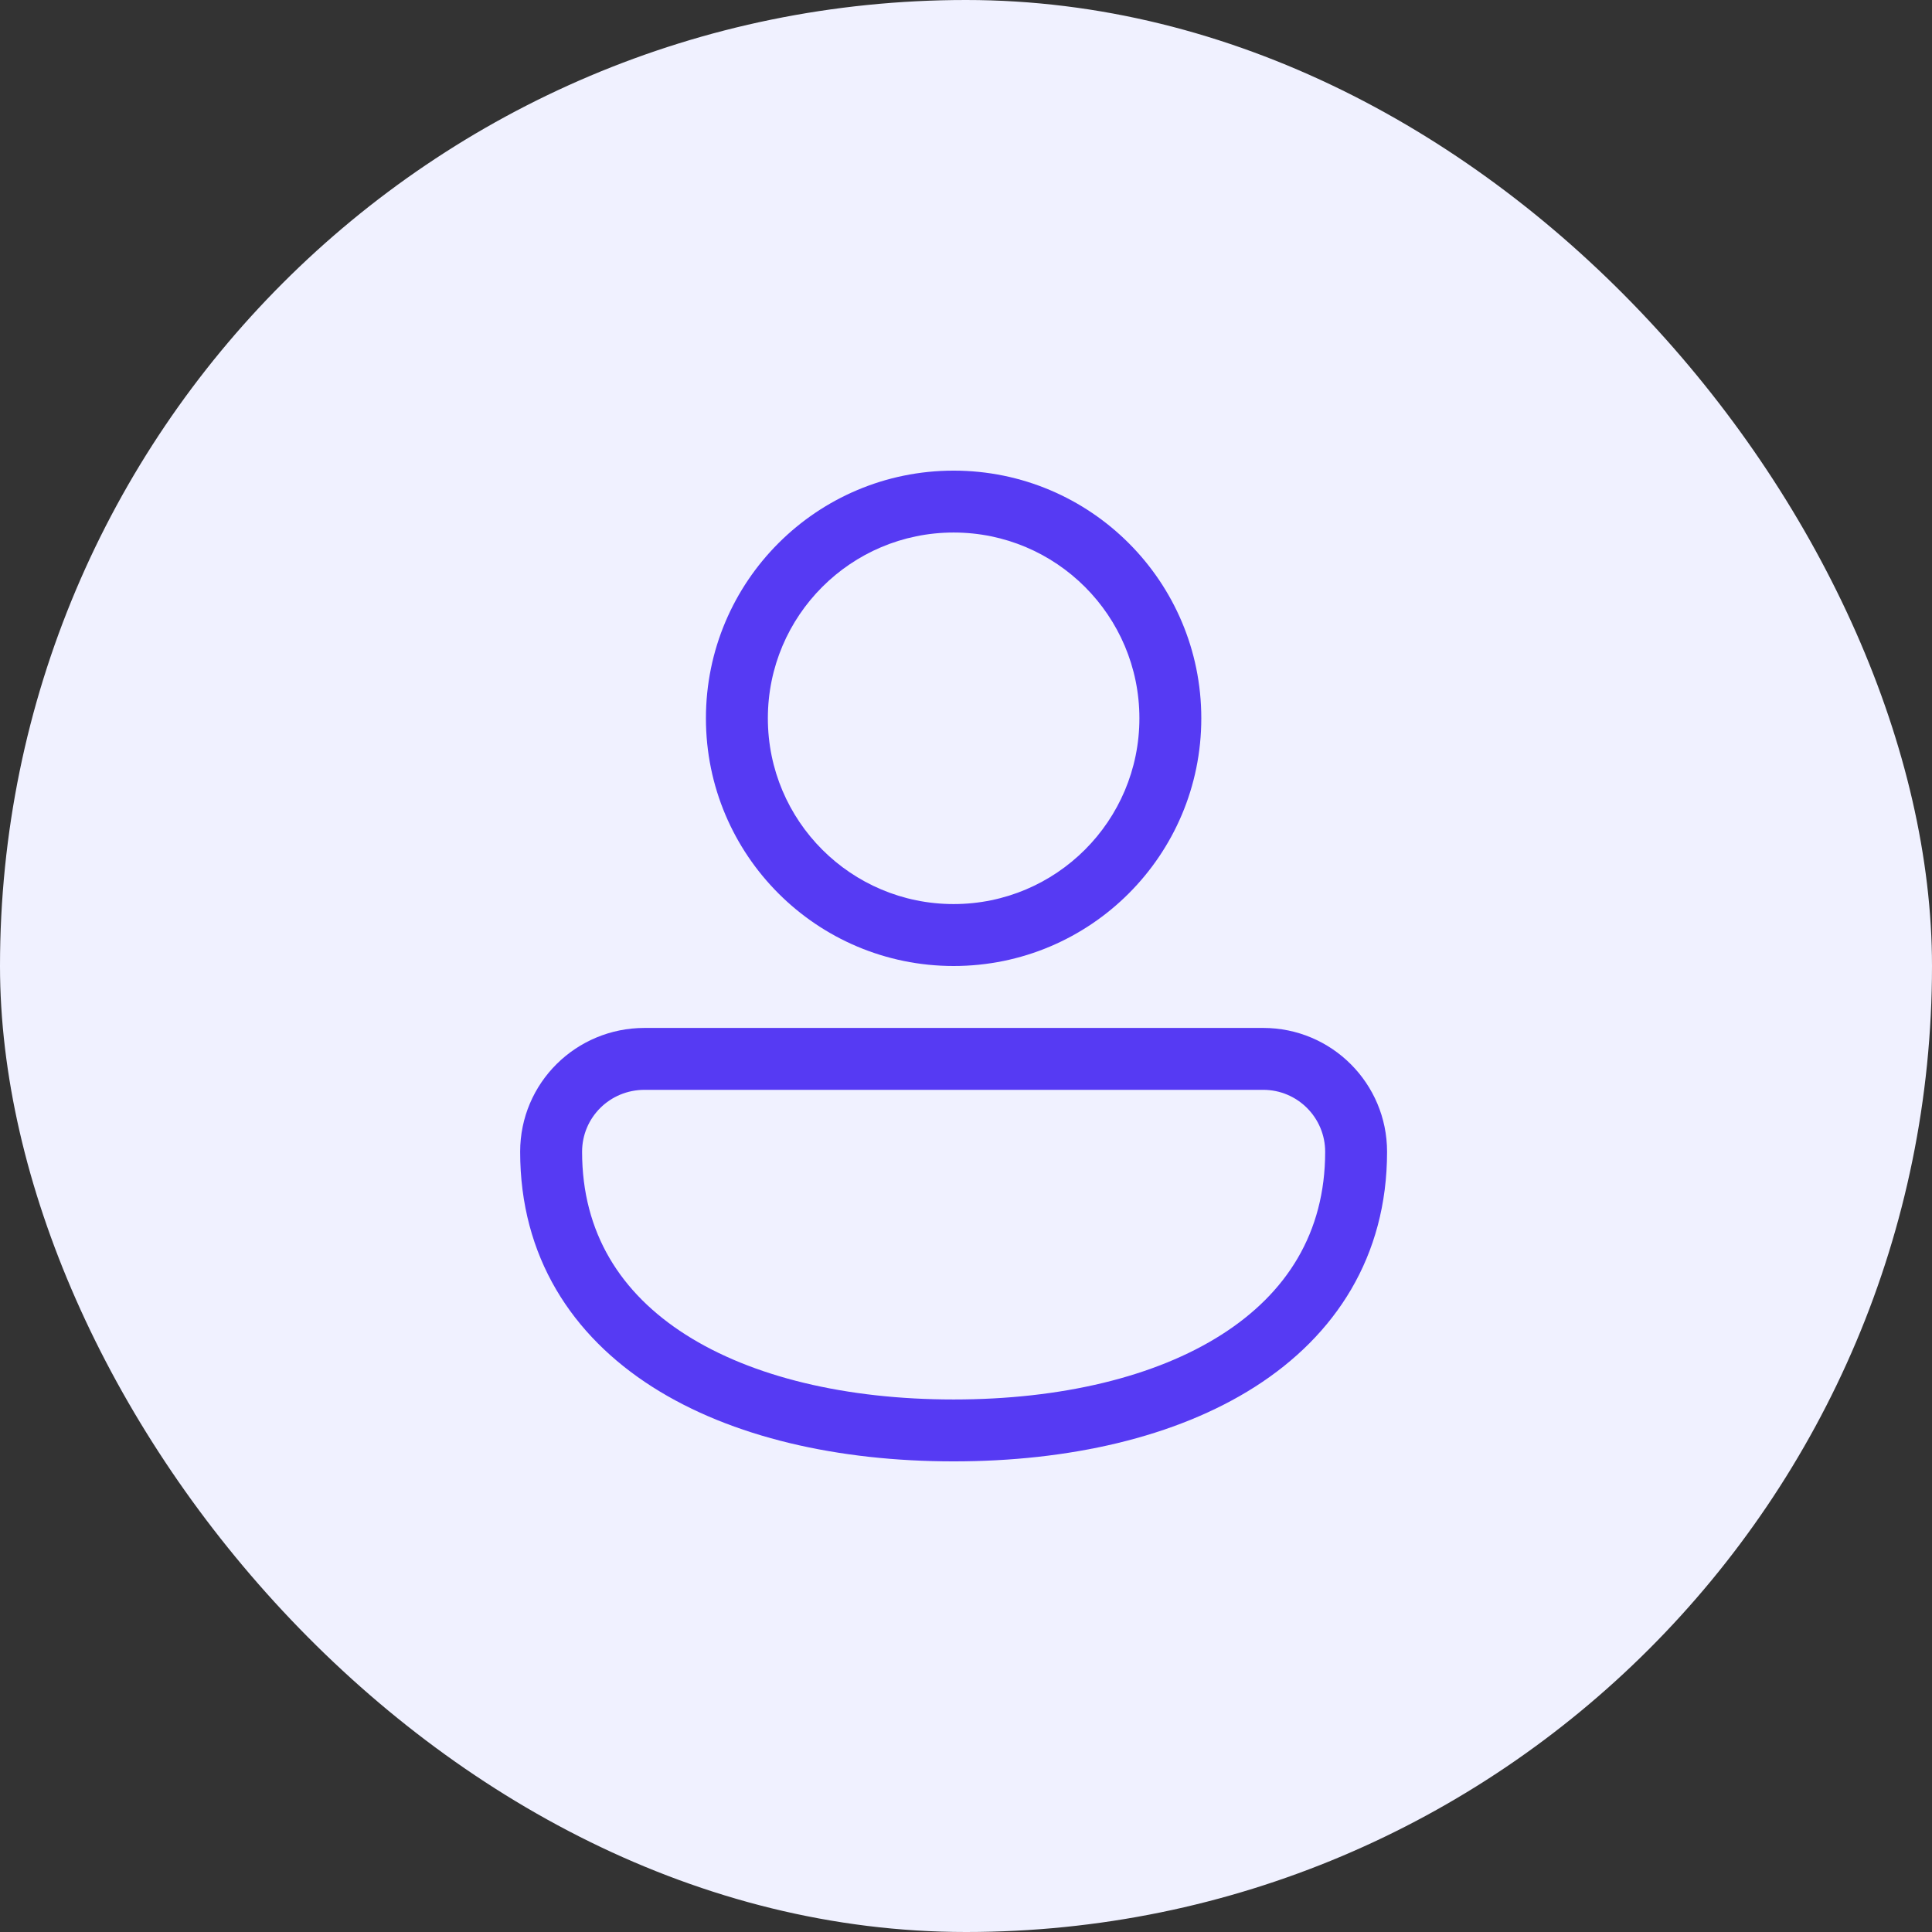
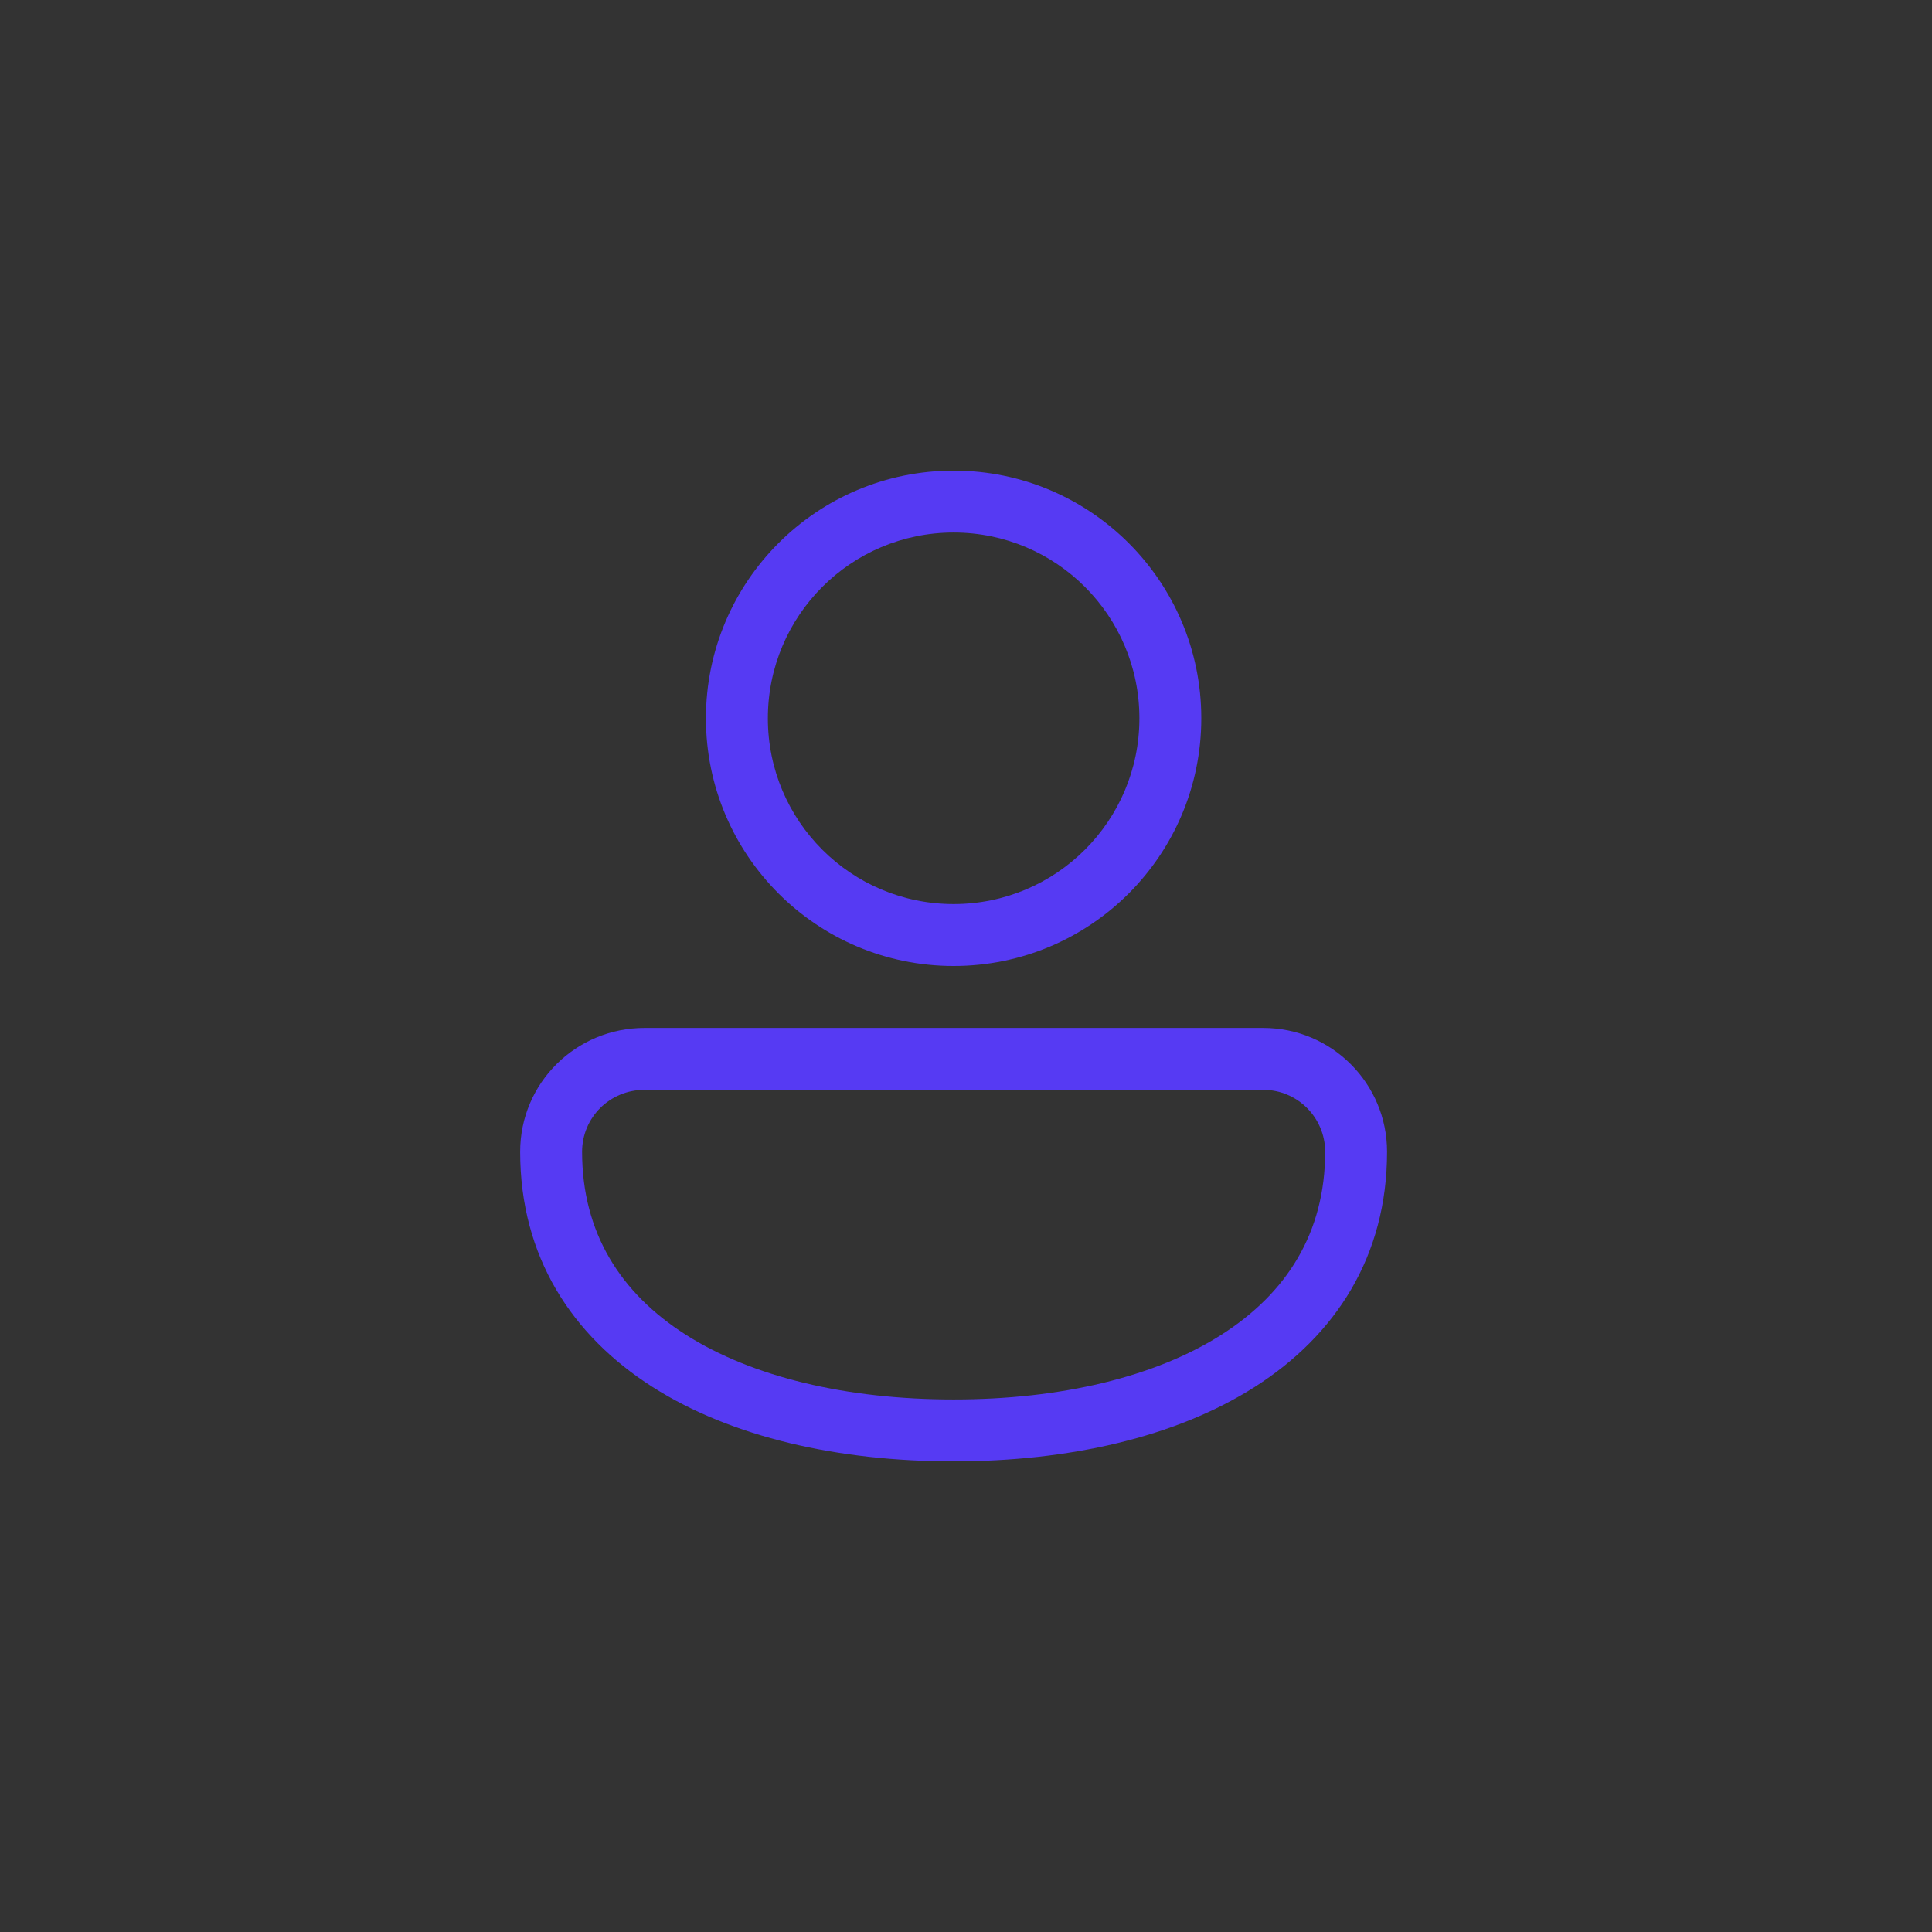
<svg xmlns="http://www.w3.org/2000/svg" width="52" height="52" viewBox="0 0 52 52" fill="none">
  <rect x="0" y="0" width="52" height="52" fill="#333333" stroke="none" />
-   <rect width="52" height="52" rx="26" fill="#F0F1FF" />
-   <path d="M25.667 12.667C21.985 12.667 19 15.651 19 19.333C19 23.015 21.985 26 25.667 26C29.349 26 32.333 23.015 32.333 19.333C32.333 15.651 29.349 12.667 25.667 12.667ZM20.667 19.333C20.667 16.572 22.905 14.333 25.667 14.333C28.428 14.333 30.667 16.572 30.667 19.333C30.667 22.095 28.428 24.333 25.667 24.333C22.905 24.333 20.667 22.095 20.667 19.333ZM17.348 27.667C15.505 27.667 14 29.145 14 31C14 33.819 15.388 35.944 17.558 37.328C19.695 38.69 22.575 39.333 25.667 39.333C28.758 39.333 31.638 38.69 33.775 37.328C35.945 35.944 37.333 33.819 37.333 31C37.333 29.159 35.841 27.667 34 27.667L17.348 27.667ZM15.667 31C15.667 30.078 16.413 29.333 17.348 29.333L34 29.333C34.92 29.333 35.667 30.08 35.667 31C35.667 33.181 34.63 34.806 32.879 35.922C31.095 37.06 28.558 37.667 25.667 37.667C22.775 37.667 20.239 37.06 18.454 35.922C16.704 34.806 15.667 33.181 15.667 31Z" fill="#563AF3" />
+   <path d="M25.667 12.667C21.985 12.667 19 15.651 19 19.333C19 23.015 21.985 26 25.667 26C29.349 26 32.333 23.015 32.333 19.333C32.333 15.651 29.349 12.667 25.667 12.667ZM20.667 19.333C20.667 16.572 22.905 14.333 25.667 14.333C28.428 14.333 30.667 16.572 30.667 19.333C30.667 22.095 28.428 24.333 25.667 24.333C22.905 24.333 20.667 22.095 20.667 19.333M17.348 27.667C15.505 27.667 14 29.145 14 31C14 33.819 15.388 35.944 17.558 37.328C19.695 38.69 22.575 39.333 25.667 39.333C28.758 39.333 31.638 38.69 33.775 37.328C35.945 35.944 37.333 33.819 37.333 31C37.333 29.159 35.841 27.667 34 27.667L17.348 27.667ZM15.667 31C15.667 30.078 16.413 29.333 17.348 29.333L34 29.333C34.92 29.333 35.667 30.08 35.667 31C35.667 33.181 34.63 34.806 32.879 35.922C31.095 37.06 28.558 37.667 25.667 37.667C22.775 37.667 20.239 37.06 18.454 35.922C16.704 34.806 15.667 33.181 15.667 31Z" fill="#563AF3" />
</svg>